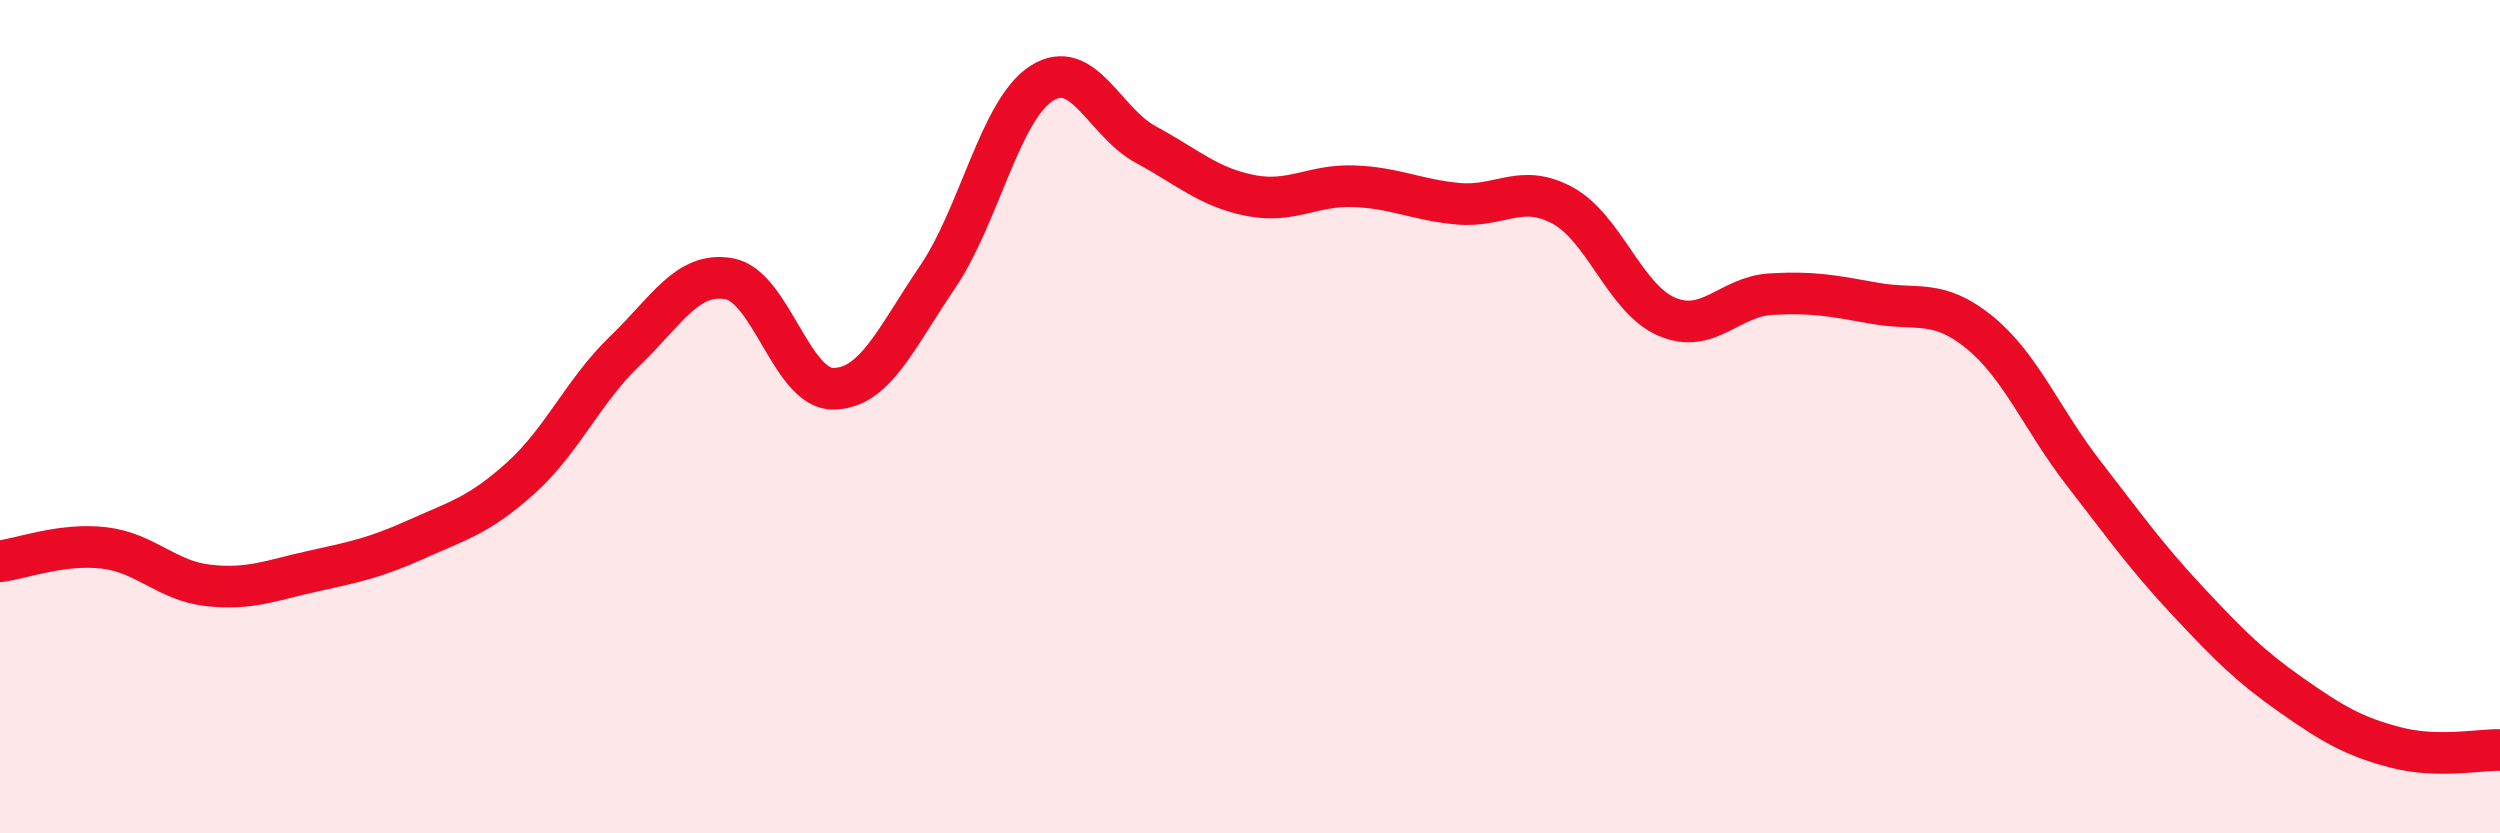
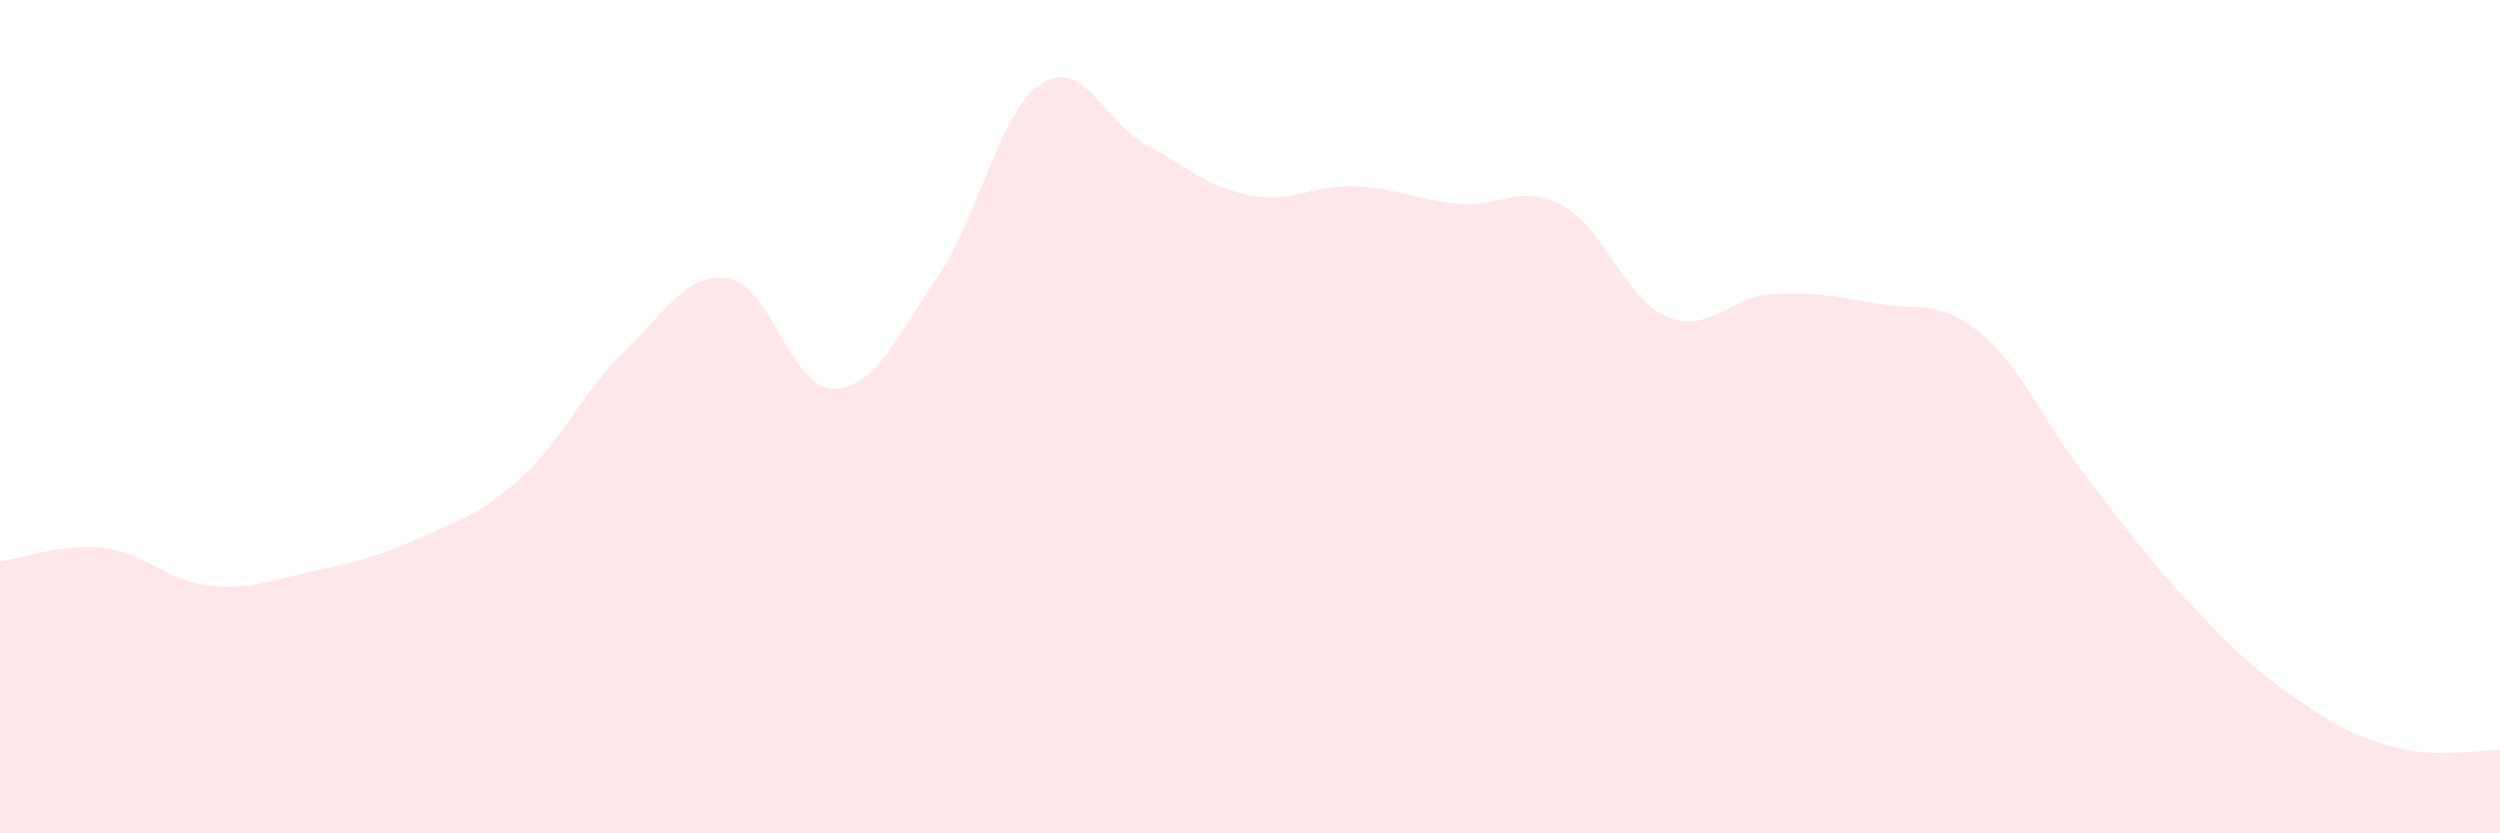
<svg xmlns="http://www.w3.org/2000/svg" width="60" height="20" viewBox="0 0 60 20">
  <path d="M 0,13.47 C 0.5,13.41 1.5,13.03 2.5,13.15 C 3.5,13.27 4,13.94 5,14.05 C 6,14.16 6.5,13.93 7.5,13.71 C 8.5,13.49 9,13.39 10,12.94 C 11,12.49 11.5,12.37 12.5,11.47 C 13.5,10.57 14,9.38 15,8.42 C 16,7.46 16.5,6.51 17.5,6.69 C 18.5,6.87 19,9.34 20,9.33 C 21,9.32 21.5,8.12 22.5,6.65 C 23.5,5.18 24,2.64 25,2 C 26,1.36 26.5,2.93 27.5,3.47 C 28.5,4.01 29,4.49 30,4.69 C 31,4.89 31.5,4.43 32.5,4.47 C 33.5,4.51 34,4.8 35,4.89 C 36,4.98 36.5,4.39 37.5,4.93 C 38.5,5.47 39,7.17 40,7.6 C 41,8.03 41.5,7.12 42.5,7.06 C 43.5,7 44,7.1 45,7.28 C 46,7.46 46.5,7.16 47.5,7.97 C 48.5,8.78 49,10.06 50,11.35 C 51,12.64 51.5,13.35 52.5,14.42 C 53.5,15.49 54,15.99 55,16.69 C 56,17.39 56.5,17.68 57.5,17.94 C 58.5,18.2 59.5,17.99 60,18L60 20L0 20Z" fill="#EB0A25" opacity="0.1" stroke-linecap="round" stroke-linejoin="round" />
-   <path d="M 0,13.47 C 0.5,13.41 1.5,13.03 2.5,13.15 C 3.5,13.27 4,13.94 5,14.05 C 6,14.16 6.5,13.93 7.5,13.71 C 8.5,13.49 9,13.39 10,12.94 C 11,12.49 11.5,12.37 12.5,11.47 C 13.5,10.57 14,9.38 15,8.42 C 16,7.46 16.5,6.51 17.5,6.69 C 18.5,6.87 19,9.34 20,9.33 C 21,9.32 21.5,8.12 22.5,6.65 C 23.5,5.18 24,2.64 25,2 C 26,1.36 26.5,2.93 27.5,3.47 C 28.5,4.01 29,4.49 30,4.69 C 31,4.89 31.5,4.43 32.5,4.47 C 33.5,4.51 34,4.8 35,4.89 C 36,4.98 36.5,4.39 37.5,4.93 C 38.5,5.47 39,7.17 40,7.6 C 41,8.03 41.5,7.12 42.5,7.06 C 43.5,7 44,7.1 45,7.28 C 46,7.46 46.5,7.16 47.5,7.97 C 48.5,8.78 49,10.06 50,11.35 C 51,12.64 51.5,13.35 52.5,14.42 C 53.5,15.49 54,15.99 55,16.69 C 56,17.39 56.5,17.68 57.5,17.94 C 58.5,18.2 59.5,17.99 60,18" stroke="#EB0A25" stroke-width="1" fill="none" stroke-linecap="round" stroke-linejoin="round" />
</svg>